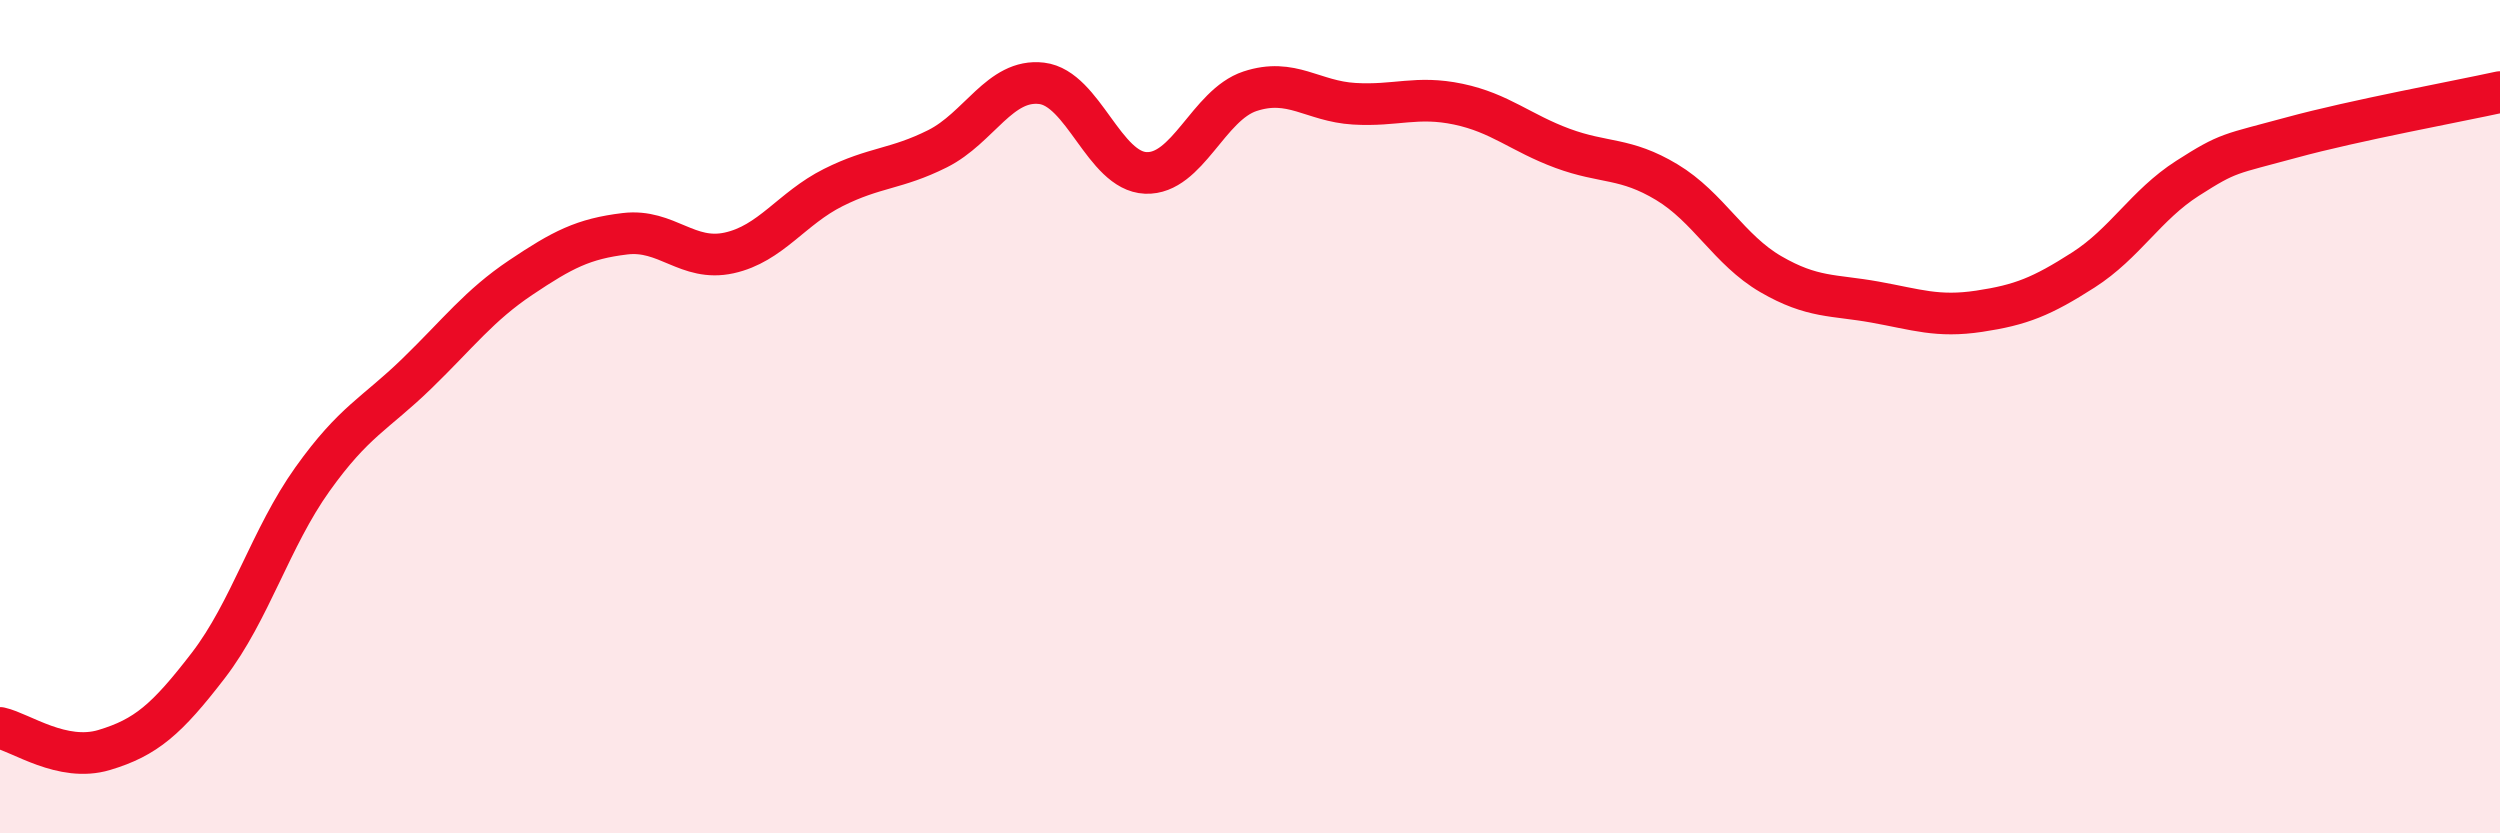
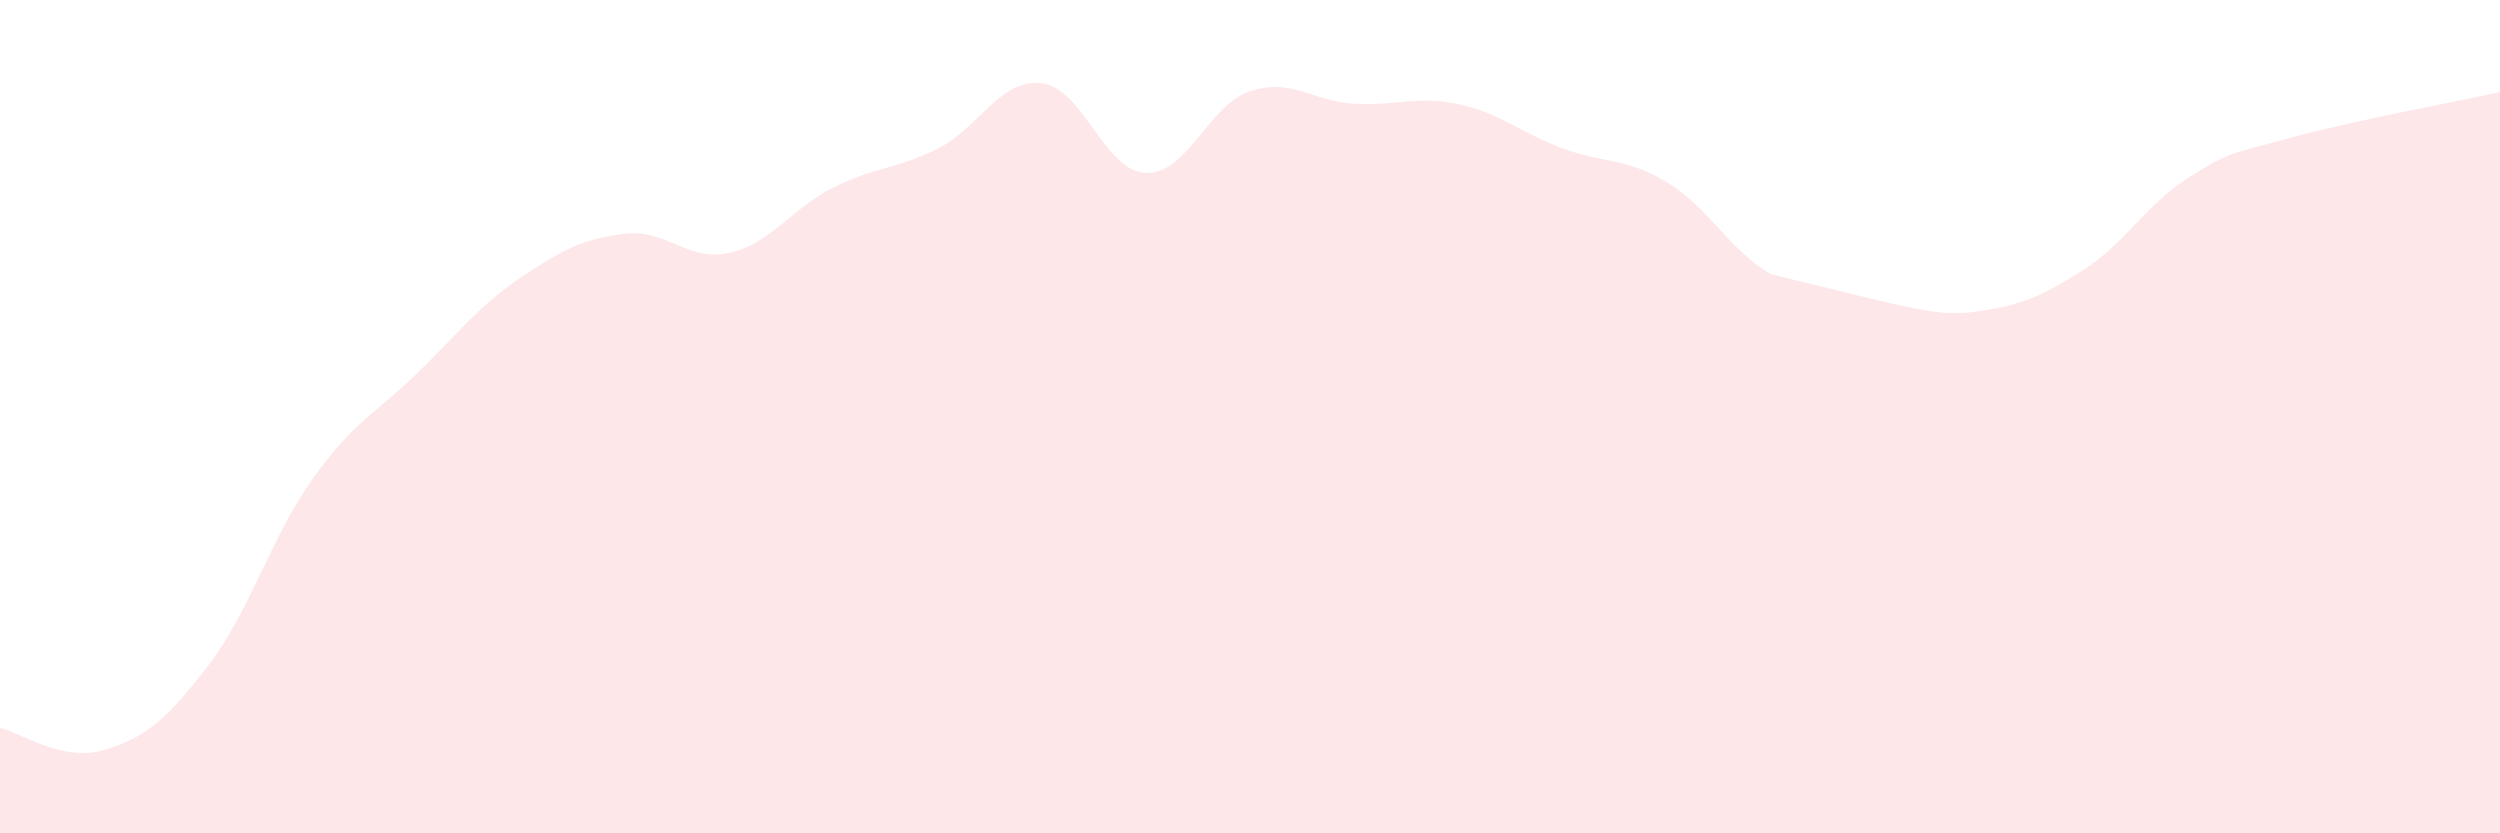
<svg xmlns="http://www.w3.org/2000/svg" width="60" height="20" viewBox="0 0 60 20">
-   <path d="M 0,17.47 C 0.5,17.58 1.5,18.3 2.5,18 C 3.5,17.7 4,17.27 5,15.97 C 6,14.67 6.5,12.9 7.5,11.5 C 8.5,10.1 9,9.94 10,8.97 C 11,8 11.5,7.33 12.5,6.66 C 13.5,5.99 14,5.73 15,5.61 C 16,5.49 16.5,6.29 17.5,6.07 C 18.5,5.85 19,5 20,4.5 C 21,4 21.5,4.07 22.5,3.57 C 23.5,3.07 24,1.88 25,2 C 26,2.12 26.5,4.11 27.5,4.15 C 28.5,4.19 29,2.52 30,2.19 C 31,1.86 31.5,2.43 32.5,2.49 C 33.5,2.55 34,2.29 35,2.5 C 36,2.71 36.5,3.19 37.5,3.56 C 38.5,3.93 39,3.77 40,4.37 C 41,4.97 41.5,6 42.5,6.58 C 43.5,7.16 44,7.07 45,7.25 C 46,7.43 46.5,7.62 47.5,7.47 C 48.5,7.32 49,7.12 50,6.48 C 51,5.84 51.5,4.92 52.5,4.28 C 53.5,3.64 53.5,3.71 55,3.3 C 56.5,2.89 59,2.43 60,2.21L60 20L0 20Z" fill="#EB0A25" opacity="0.1" stroke-linecap="round" stroke-linejoin="round" />
-   <path d="M 0,17.47 C 0.5,17.58 1.5,18.3 2.5,18 C 3.5,17.7 4,17.27 5,15.97 C 6,14.67 6.5,12.9 7.5,11.5 C 8.5,10.1 9,9.94 10,8.97 C 11,8 11.5,7.33 12.5,6.66 C 13.5,5.99 14,5.73 15,5.61 C 16,5.49 16.5,6.29 17.5,6.07 C 18.5,5.85 19,5 20,4.5 C 21,4 21.5,4.07 22.5,3.57 C 23.5,3.07 24,1.88 25,2 C 26,2.12 26.5,4.11 27.5,4.15 C 28.5,4.19 29,2.52 30,2.19 C 31,1.86 31.5,2.43 32.5,2.49 C 33.5,2.55 34,2.29 35,2.5 C 36,2.71 36.5,3.19 37.5,3.56 C 38.5,3.93 39,3.77 40,4.37 C 41,4.97 41.5,6 42.5,6.58 C 43.5,7.16 44,7.07 45,7.25 C 46,7.43 46.5,7.62 47.5,7.47 C 48.5,7.32 49,7.12 50,6.48 C 51,5.84 51.5,4.92 52.5,4.28 C 53.5,3.64 53.5,3.71 55,3.3 C 56.5,2.89 59,2.43 60,2.21" stroke="#EB0A25" stroke-width="1" fill="none" stroke-linecap="round" stroke-linejoin="round" />
+   <path d="M 0,17.47 C 0.5,17.58 1.5,18.3 2.5,18 C 3.5,17.7 4,17.27 5,15.97 C 6,14.67 6.5,12.9 7.5,11.5 C 8.5,10.1 9,9.94 10,8.97 C 11,8 11.5,7.33 12.5,6.66 C 13.5,5.99 14,5.73 15,5.61 C 16,5.49 16.5,6.29 17.5,6.07 C 18.5,5.85 19,5 20,4.5 C 21,4 21.5,4.07 22.5,3.57 C 23.5,3.07 24,1.88 25,2 C 26,2.12 26.5,4.11 27.5,4.15 C 28.5,4.19 29,2.52 30,2.19 C 31,1.86 31.5,2.43 32.5,2.49 C 33.5,2.55 34,2.29 35,2.5 C 36,2.71 36.5,3.19 37.5,3.56 C 38.5,3.93 39,3.77 40,4.37 C 41,4.97 41.5,6 42.5,6.58 C 46,7.43 46.5,7.62 47.5,7.47 C 48.5,7.32 49,7.12 50,6.48 C 51,5.84 51.5,4.92 52.5,4.28 C 53.5,3.64 53.5,3.71 55,3.3 C 56.5,2.89 59,2.43 60,2.21L60 20L0 20Z" fill="#EB0A25" opacity="0.1" stroke-linecap="round" stroke-linejoin="round" />
</svg>